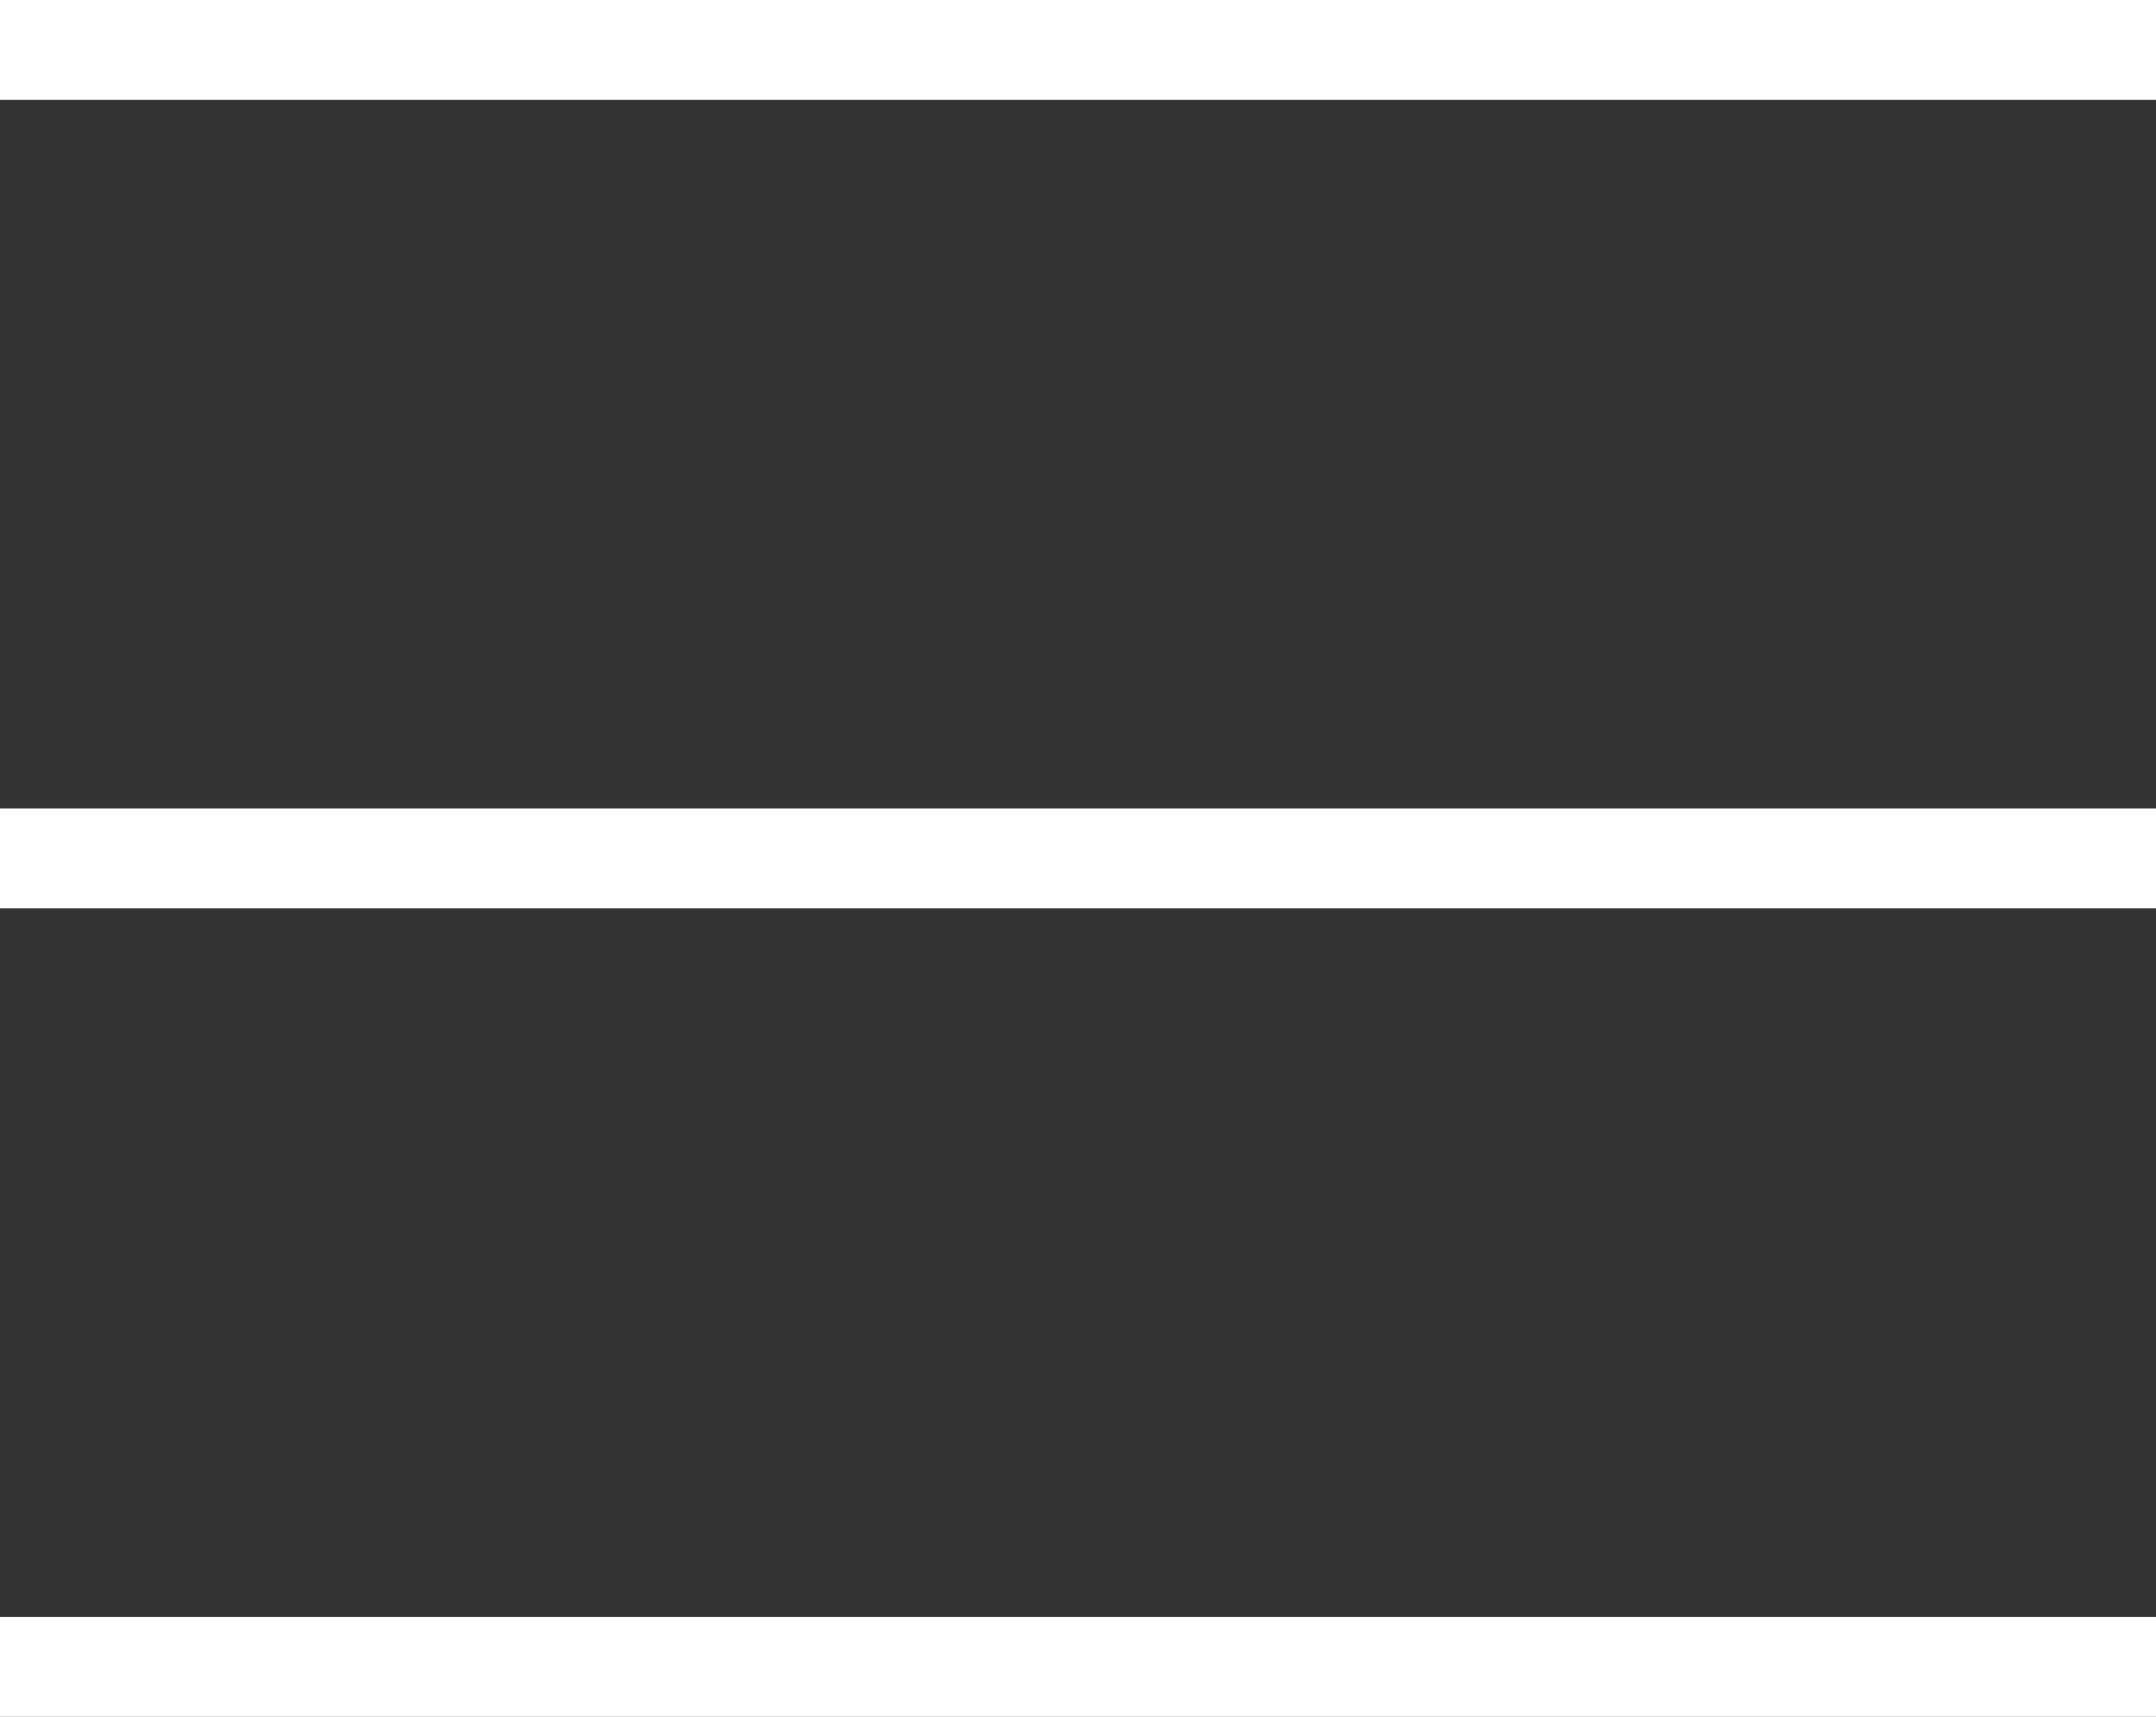
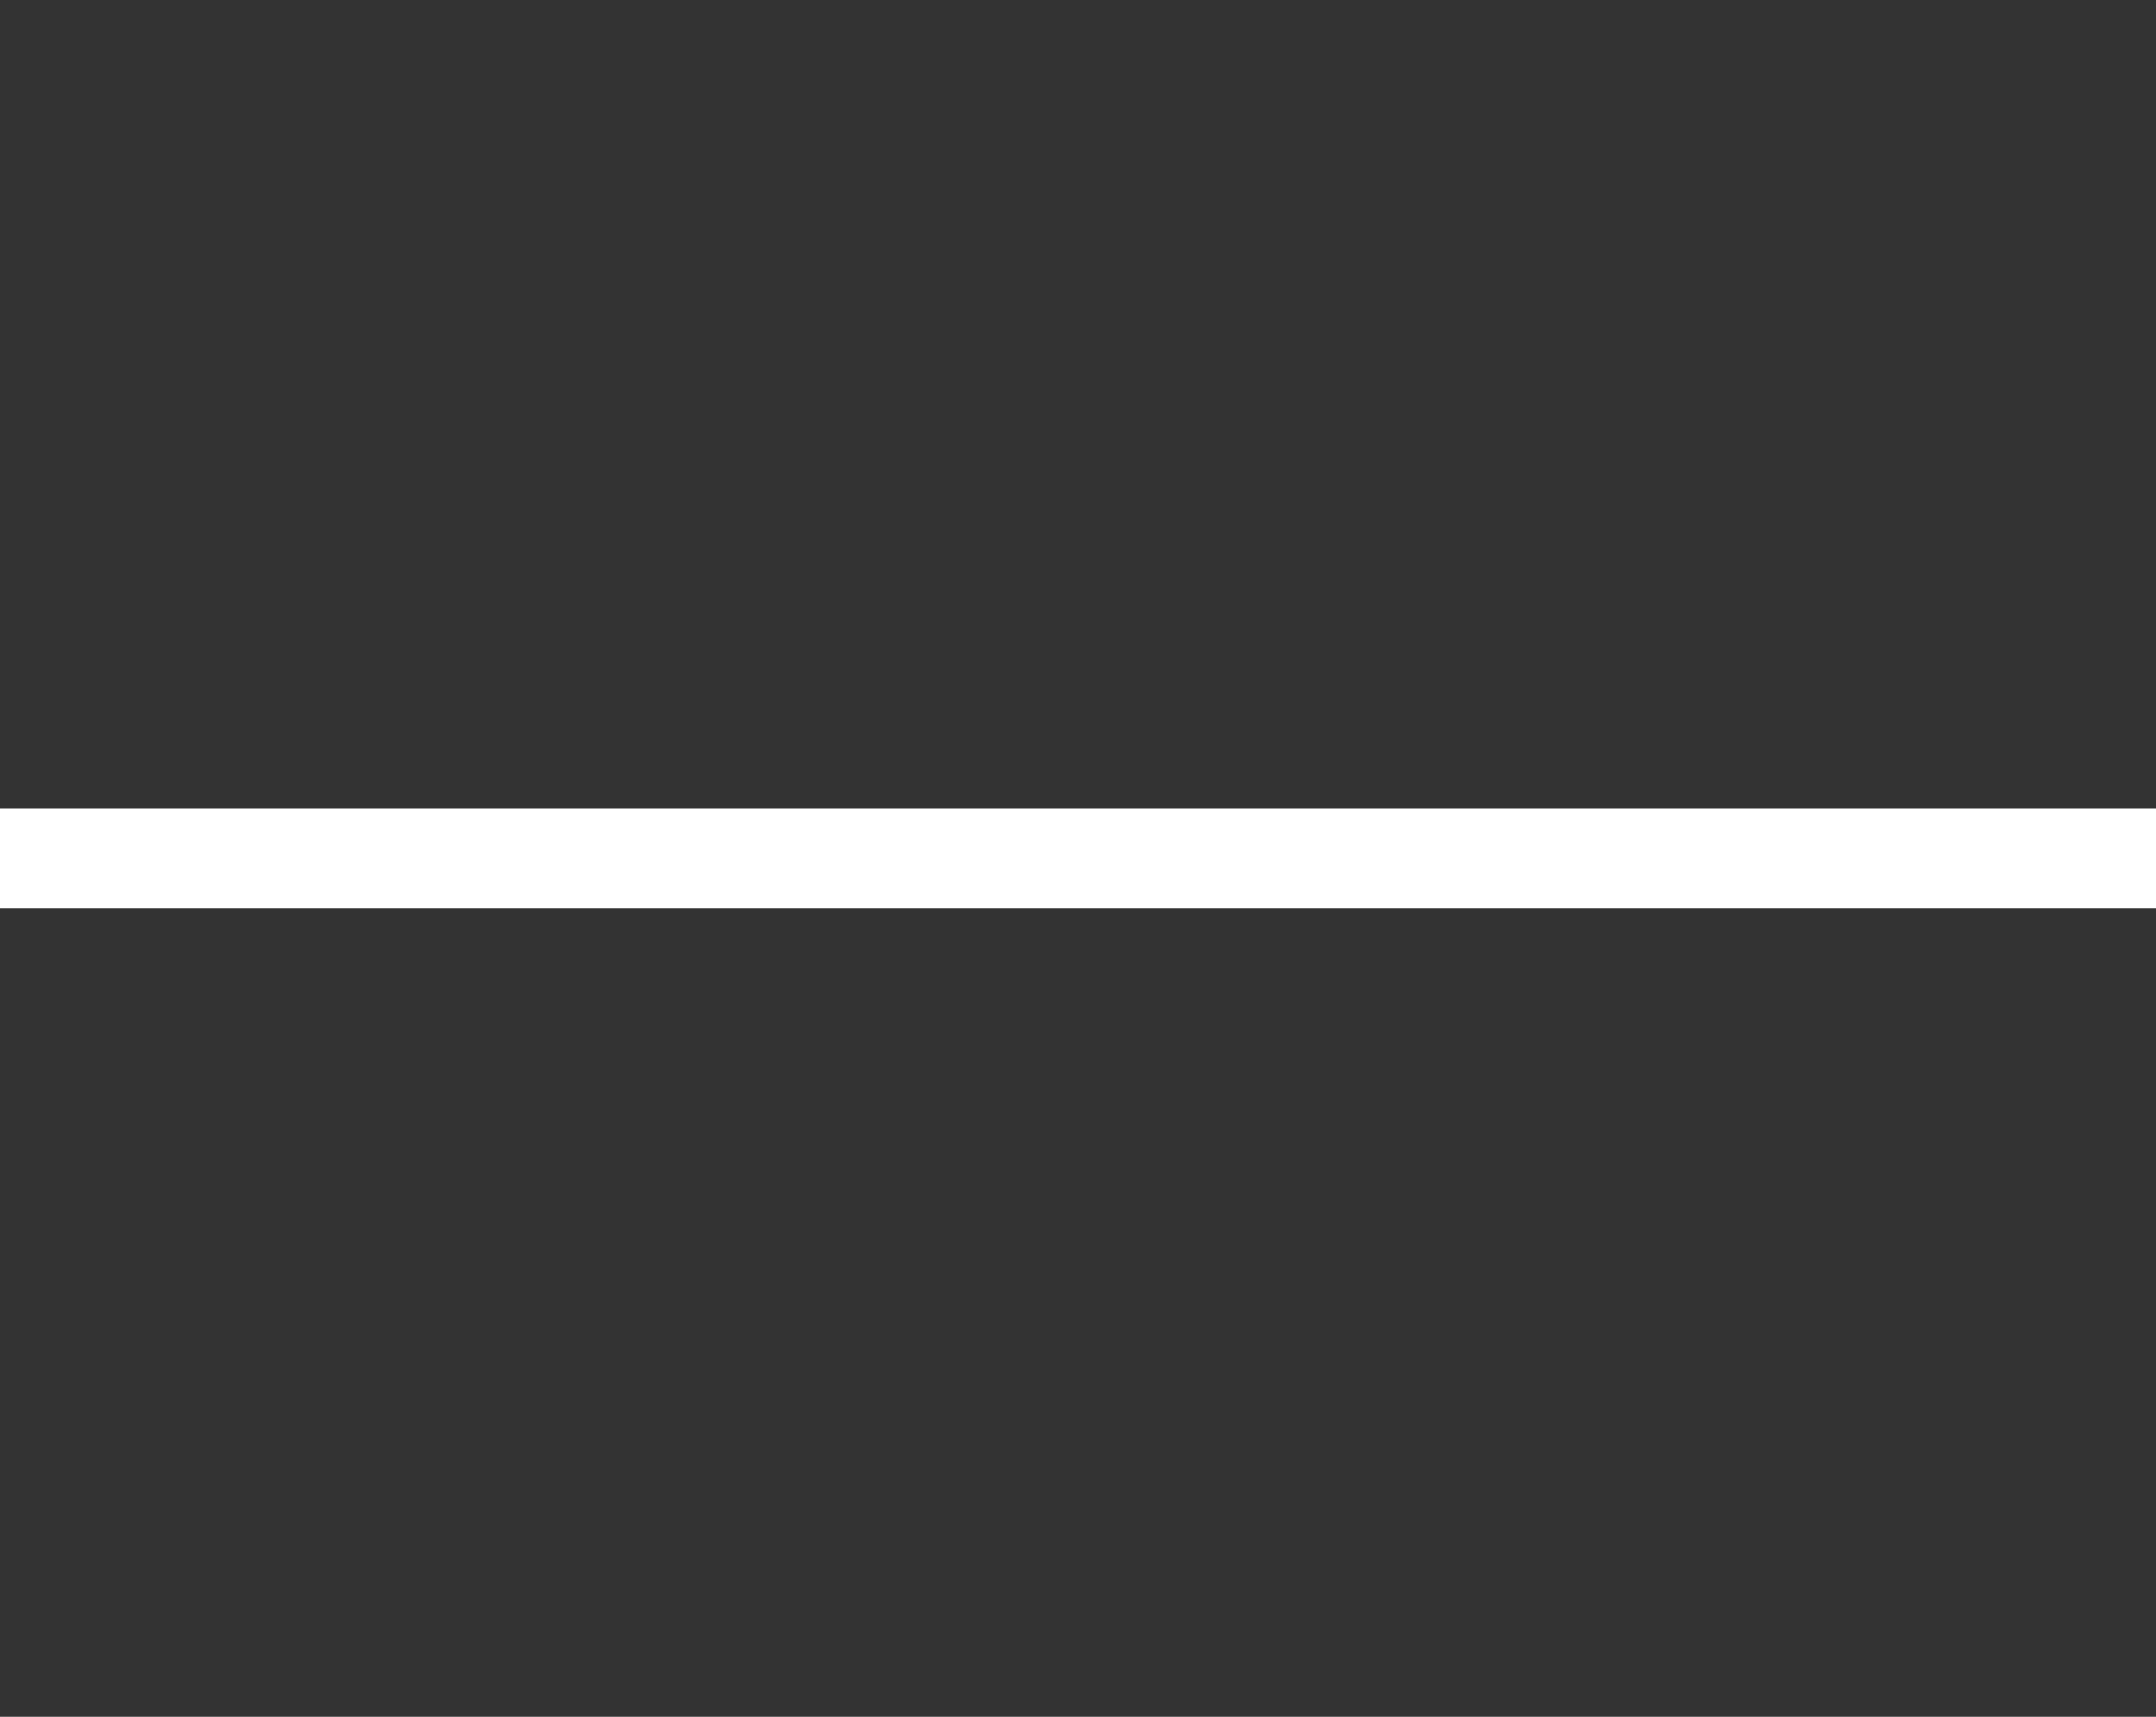
<svg xmlns="http://www.w3.org/2000/svg" version="1.1" id="Calque_1" x="0px" y="0px" viewBox="0 0 21.6 17.2" style="enable-background:new 0 0 21.6 17.2;" xml:space="preserve">
  <rect x="0" y="0" width="21.6" height="17.2" fill="#333333" stroke="none" />
  <style type="text/css">
	.st0{fill:#FFFFFF;}
</style>
  <g>
    <g>
-       <rect class="st0" width="21.6" height="1" />
-     </g>
+       </g>
    <g>
      <rect y="8.1" class="st0" width="21.6" height="1" />
    </g>
    <g>
-       <rect y="16.2" class="st0" width="21.6" height="1" />
-     </g>
+       </g>
  </g>
</svg>